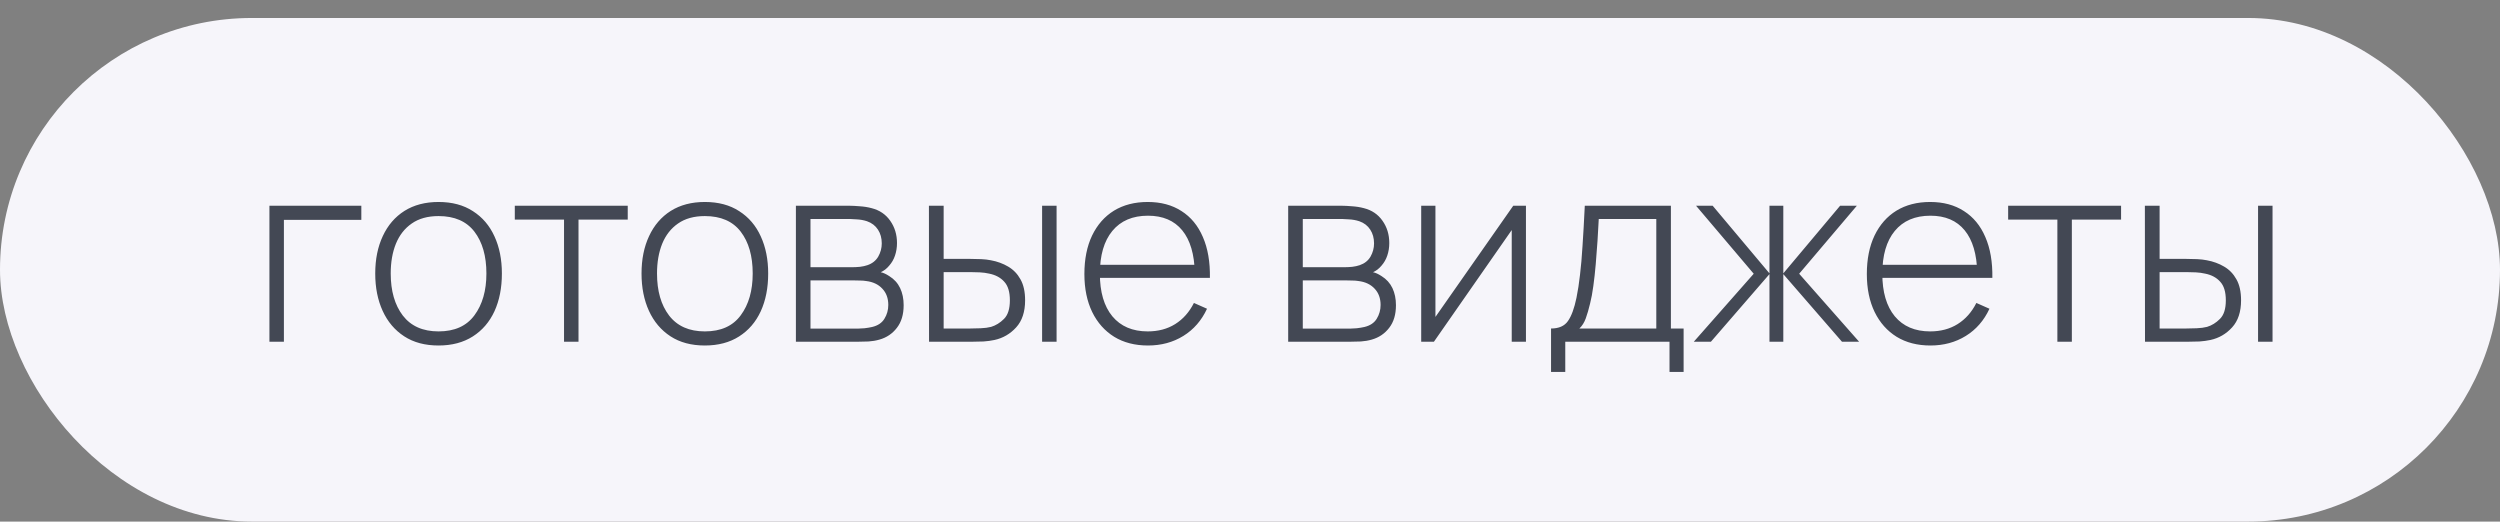
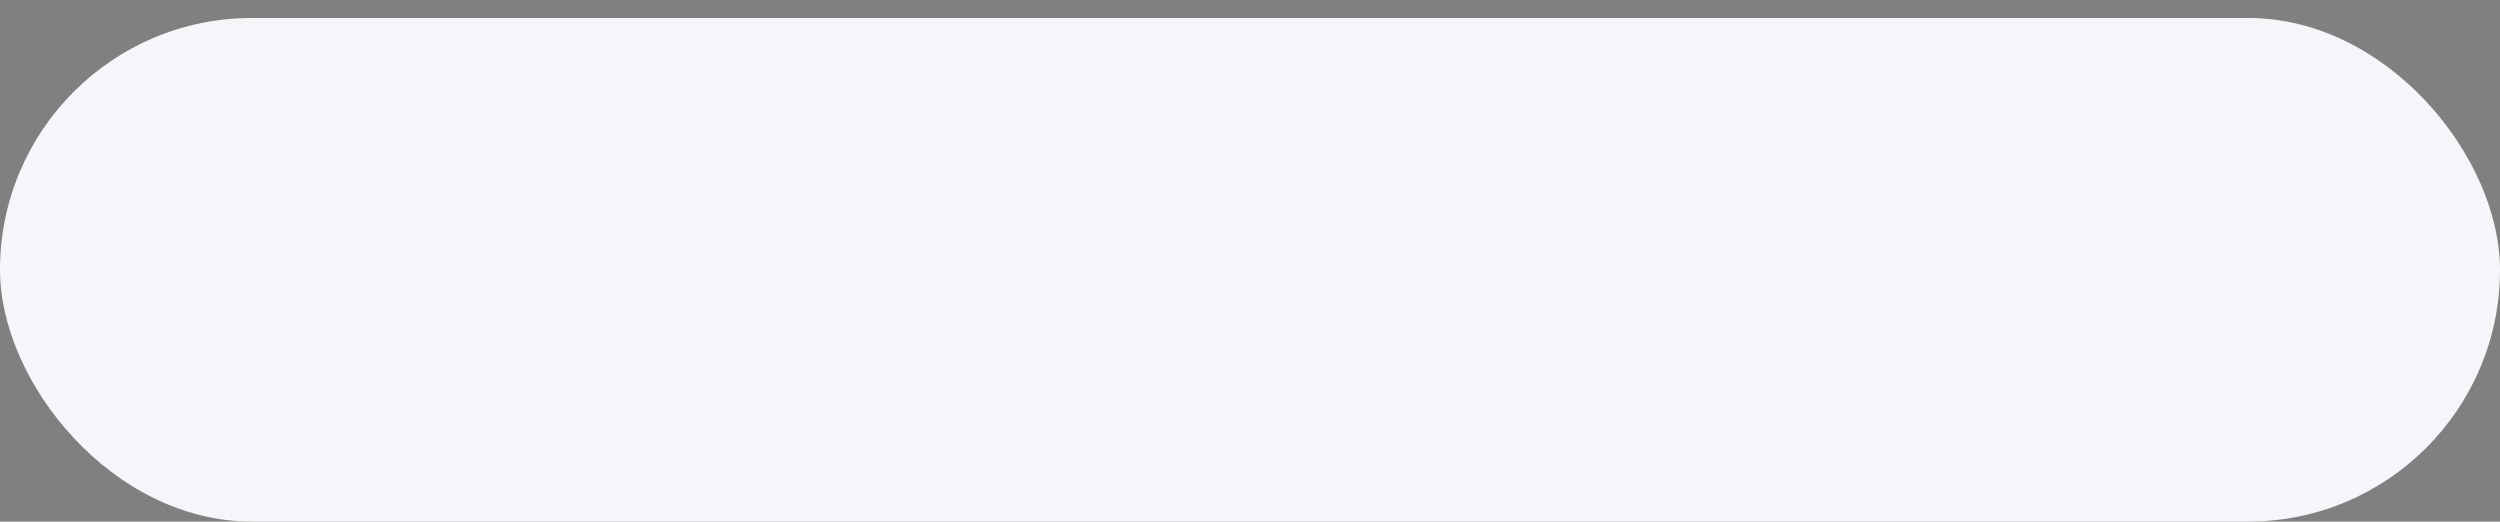
<svg xmlns="http://www.w3.org/2000/svg" width="139" height="29" viewBox="0 0 139 29" fill="none">
  <rect x="0" y="0" width="139" height="29" fill="#808080" stroke="none" />
  <rect y="1" width="139" height="28" rx="14" fill="#F6F5FA" />
-   <path d="M14.98 19V11.44H20.09V12.224H15.785V19H14.98ZM24.384 19.21C23.632 19.21 22.995 19.04 22.473 18.699C21.95 18.358 21.551 17.887 21.276 17.285C21 16.683 20.863 15.99 20.863 15.206C20.863 14.417 21.003 13.724 21.283 13.127C21.563 12.525 21.964 12.058 22.487 11.727C23.014 11.396 23.646 11.23 24.384 11.23C25.135 11.23 25.772 11.4 26.295 11.741C26.822 12.077 27.221 12.544 27.492 13.141C27.767 13.738 27.905 14.427 27.905 15.206C27.905 16.004 27.767 16.704 27.492 17.306C27.216 17.903 26.815 18.37 26.288 18.706C25.76 19.042 25.126 19.21 24.384 19.21ZM24.384 18.426C25.275 18.426 25.94 18.127 26.379 17.53C26.822 16.933 27.044 16.158 27.044 15.206C27.044 14.235 26.822 13.461 26.379 12.882C25.935 12.303 25.27 12.014 24.384 12.014C23.782 12.014 23.285 12.152 22.893 12.427C22.501 12.698 22.207 13.073 22.011 13.554C21.819 14.03 21.724 14.581 21.724 15.206C21.724 16.177 21.948 16.956 22.396 17.544C22.848 18.132 23.511 18.426 24.384 18.426ZM31.36 19V12.21H28.623V11.44H34.902V12.21H32.165V19H31.36ZM39.19 19.21C38.439 19.21 37.802 19.04 37.279 18.699C36.757 18.358 36.358 17.887 36.082 17.285C35.807 16.683 35.669 15.99 35.669 15.206C35.669 14.417 35.809 13.724 36.089 13.127C36.369 12.525 36.771 12.058 37.293 11.727C37.821 11.396 38.453 11.23 39.19 11.23C39.942 11.23 40.579 11.4 41.101 11.741C41.629 12.077 42.028 12.544 42.298 13.141C42.574 13.738 42.711 14.427 42.711 15.206C42.711 16.004 42.574 16.704 42.298 17.306C42.023 17.903 41.622 18.37 41.094 18.706C40.567 19.042 39.932 19.21 39.19 19.21ZM39.19 18.426C40.082 18.426 40.747 18.127 41.185 17.53C41.629 16.933 41.85 16.158 41.85 15.206C41.85 14.235 41.629 13.461 41.185 12.882C40.742 12.303 40.077 12.014 39.19 12.014C38.588 12.014 38.091 12.152 37.699 12.427C37.307 12.698 37.013 13.073 36.817 13.554C36.626 14.03 36.53 14.581 36.53 15.206C36.53 16.177 36.754 16.956 37.202 17.544C37.655 18.132 38.318 18.426 39.19 18.426ZM44.252 19V11.44H47.255C47.385 11.44 47.565 11.449 47.794 11.468C48.027 11.482 48.248 11.517 48.459 11.573C48.902 11.685 49.247 11.918 49.495 12.273C49.746 12.628 49.873 13.041 49.873 13.512C49.873 13.764 49.835 13.997 49.761 14.212C49.691 14.422 49.583 14.609 49.438 14.772C49.373 14.851 49.298 14.924 49.215 14.989C49.13 15.05 49.049 15.099 48.969 15.136C49.109 15.164 49.268 15.236 49.446 15.353C49.716 15.521 49.917 15.743 50.047 16.018C50.178 16.293 50.243 16.611 50.243 16.97C50.243 17.488 50.117 17.908 49.865 18.23C49.618 18.552 49.296 18.769 48.9 18.881C48.708 18.937 48.505 18.972 48.291 18.986C48.076 18.995 47.88 19 47.703 19H44.252ZM45.063 18.272H47.681C47.779 18.272 47.908 18.265 48.066 18.251C48.225 18.232 48.365 18.209 48.486 18.181C48.804 18.106 49.032 17.955 49.172 17.726C49.317 17.493 49.389 17.236 49.389 16.956C49.389 16.587 49.28 16.286 49.06 16.053C48.841 15.815 48.542 15.673 48.164 15.626C48.057 15.607 47.943 15.598 47.822 15.598C47.705 15.593 47.595 15.591 47.492 15.591H45.063V18.272ZM45.063 14.856H47.416C47.528 14.856 47.66 14.849 47.815 14.835C47.968 14.816 48.106 14.786 48.227 14.744C48.498 14.651 48.699 14.492 48.83 14.268C48.96 14.039 49.026 13.794 49.026 13.533C49.026 13.239 48.956 12.985 48.816 12.77C48.675 12.551 48.472 12.394 48.206 12.301C48.02 12.24 47.824 12.205 47.618 12.196C47.418 12.182 47.292 12.175 47.24 12.175H45.063V14.856ZM51.655 19L51.648 11.44H52.467V14.394H53.93C54.154 14.394 54.362 14.399 54.553 14.408C54.749 14.417 54.929 14.438 55.092 14.471C55.447 14.536 55.766 14.653 56.051 14.821C56.34 14.989 56.569 15.225 56.737 15.528C56.91 15.831 56.996 16.221 56.996 16.697C56.996 17.336 56.83 17.838 56.499 18.202C56.168 18.566 55.766 18.799 55.295 18.902C55.099 18.944 54.896 18.972 54.686 18.986C54.481 18.995 54.268 19 54.049 19H51.655ZM52.467 18.265H53.944C54.117 18.265 54.313 18.26 54.532 18.251C54.751 18.242 54.943 18.216 55.106 18.174C55.367 18.095 55.605 17.948 55.82 17.733C56.039 17.518 56.149 17.173 56.149 16.697C56.149 16.23 56.044 15.885 55.834 15.661C55.629 15.432 55.349 15.283 54.994 15.213C54.835 15.176 54.663 15.152 54.476 15.143C54.294 15.134 54.117 15.129 53.944 15.129H52.467V18.265ZM57.941 19V11.44H58.746V19H57.941ZM63.827 19.21C63.104 19.21 62.479 19.049 61.951 18.727C61.424 18.4 61.016 17.941 60.726 17.348C60.437 16.751 60.292 16.046 60.292 15.234C60.292 14.408 60.435 13.696 60.719 13.099C61.009 12.497 61.415 12.035 61.937 11.713C62.465 11.391 63.09 11.23 63.813 11.23C64.546 11.23 65.171 11.398 65.689 11.734C66.212 12.065 66.609 12.546 66.879 13.176C67.155 13.806 67.285 14.564 67.271 15.451H66.431V15.171C66.408 14.135 66.175 13.346 65.731 12.805C65.288 12.264 64.653 11.993 63.827 11.993C62.973 11.993 62.313 12.275 61.846 12.84C61.384 13.4 61.153 14.193 61.153 15.22C61.153 16.237 61.384 17.026 61.846 17.586C62.313 18.146 62.969 18.426 63.813 18.426C64.397 18.426 64.905 18.291 65.339 18.02C65.778 17.745 66.126 17.353 66.382 16.844L67.11 17.166C66.807 17.819 66.368 18.323 65.794 18.678C65.22 19.033 64.565 19.21 63.827 19.21ZM60.845 15.451V14.723H66.816V15.451H60.845ZM71.623 19V11.44H74.626C74.756 11.44 74.936 11.449 75.165 11.468C75.398 11.482 75.62 11.517 75.83 11.573C76.273 11.685 76.618 11.918 76.866 12.273C77.118 12.628 77.244 13.041 77.244 13.512C77.244 13.764 77.206 13.997 77.132 14.212C77.062 14.422 76.954 14.609 76.81 14.772C76.744 14.851 76.67 14.924 76.586 14.989C76.502 15.05 76.42 15.099 76.341 15.136C76.481 15.164 76.639 15.236 76.817 15.353C77.087 15.521 77.288 15.743 77.419 16.018C77.549 16.293 77.615 16.611 77.615 16.97C77.615 17.488 77.489 17.908 77.237 18.23C76.989 18.552 76.667 18.769 76.271 18.881C76.079 18.937 75.876 18.972 75.662 18.986C75.447 18.995 75.251 19 75.074 19H71.623ZM72.435 18.272H75.053C75.151 18.272 75.279 18.265 75.438 18.251C75.596 18.232 75.736 18.209 75.858 18.181C76.175 18.106 76.404 17.955 76.544 17.726C76.688 17.493 76.761 17.236 76.761 16.956C76.761 16.587 76.651 16.286 76.432 16.053C76.212 15.815 75.914 15.673 75.536 15.626C75.428 15.607 75.314 15.598 75.193 15.598C75.076 15.593 74.966 15.591 74.864 15.591H72.435V18.272ZM72.435 14.856H74.787C74.899 14.856 75.032 14.849 75.186 14.835C75.34 14.816 75.477 14.786 75.599 14.744C75.869 14.651 76.07 14.492 76.201 14.268C76.331 14.039 76.397 13.794 76.397 13.533C76.397 13.239 76.327 12.985 76.187 12.77C76.047 12.551 75.844 12.394 75.578 12.301C75.391 12.24 75.195 12.205 74.99 12.196C74.789 12.182 74.663 12.175 74.612 12.175H72.435V14.856ZM84.843 11.44V19H84.052V12.791L79.726 19H79.019V11.44H79.81V17.621L84.136 11.44H84.843ZM86.238 20.68V18.265C86.672 18.265 86.985 18.127 87.176 17.852C87.372 17.577 87.531 17.145 87.652 16.557C87.732 16.165 87.797 15.74 87.848 15.283C87.904 14.826 87.951 14.289 87.988 13.673C88.03 13.057 88.072 12.313 88.114 11.44H92.902V18.265H93.609V20.68H92.825V19H87.029V20.68H86.238ZM87.813 18.265H92.09V12.175H88.891C88.873 12.558 88.849 12.966 88.821 13.4C88.793 13.829 88.761 14.259 88.723 14.688C88.686 15.117 88.642 15.521 88.59 15.899C88.539 16.277 88.478 16.604 88.408 16.879C88.334 17.192 88.254 17.465 88.17 17.698C88.086 17.931 87.967 18.12 87.813 18.265ZM94.175 19L97.507 15.22L94.301 11.44H95.225L98.382 15.199V11.44H99.152V15.199L102.309 11.44H103.24L100.034 15.22L103.366 19H102.414L99.152 15.241V19H98.382V15.241L95.127 19H94.175ZM107.331 19.21C106.608 19.21 105.983 19.049 105.455 18.727C104.928 18.4 104.52 17.941 104.23 17.348C103.941 16.751 103.796 16.046 103.796 15.234C103.796 14.408 103.939 13.696 104.223 13.099C104.513 12.497 104.919 12.035 105.441 11.713C105.969 11.391 106.594 11.23 107.317 11.23C108.05 11.23 108.675 11.398 109.193 11.734C109.716 12.065 110.113 12.546 110.383 13.176C110.659 13.806 110.789 14.564 110.775 15.451H109.935V15.171C109.912 14.135 109.679 13.346 109.235 12.805C108.792 12.264 108.157 11.993 107.331 11.993C106.477 11.993 105.817 12.275 105.35 12.84C104.888 13.4 104.657 14.193 104.657 15.22C104.657 16.237 104.888 17.026 105.35 17.586C105.817 18.146 106.473 18.426 107.317 18.426C107.901 18.426 108.409 18.291 108.843 18.02C109.282 17.745 109.63 17.353 109.886 16.844L110.614 17.166C110.311 17.819 109.872 18.323 109.298 18.678C108.724 19.033 108.069 19.21 107.331 19.21ZM104.349 15.451V14.723H110.32V15.451H104.349ZM114.39 19V12.21H111.653V11.44H117.932V12.21H115.195V19H114.39ZM119.262 19L119.255 11.44H120.074V14.394H121.537C121.761 14.394 121.969 14.399 122.16 14.408C122.356 14.417 122.536 14.438 122.699 14.471C123.054 14.536 123.374 14.653 123.658 14.821C123.948 14.989 124.176 15.225 124.344 15.528C124.517 15.831 124.603 16.221 124.603 16.697C124.603 17.336 124.438 17.838 124.106 18.202C123.775 18.566 123.374 18.799 122.902 18.902C122.706 18.944 122.503 18.972 122.293 18.986C122.088 18.995 121.876 19 121.656 19H119.262ZM120.074 18.265H121.551C121.724 18.265 121.92 18.26 122.139 18.251C122.359 18.242 122.55 18.216 122.713 18.174C122.975 18.095 123.213 17.948 123.427 17.733C123.647 17.518 123.756 17.173 123.756 16.697C123.756 16.23 123.651 15.885 123.441 15.661C123.236 15.432 122.956 15.283 122.601 15.213C122.443 15.176 122.27 15.152 122.083 15.143C121.901 15.134 121.724 15.129 121.551 15.129H120.074V18.265ZM125.548 19V11.44H126.353V19H125.548Z" fill="#434854" />
</svg>